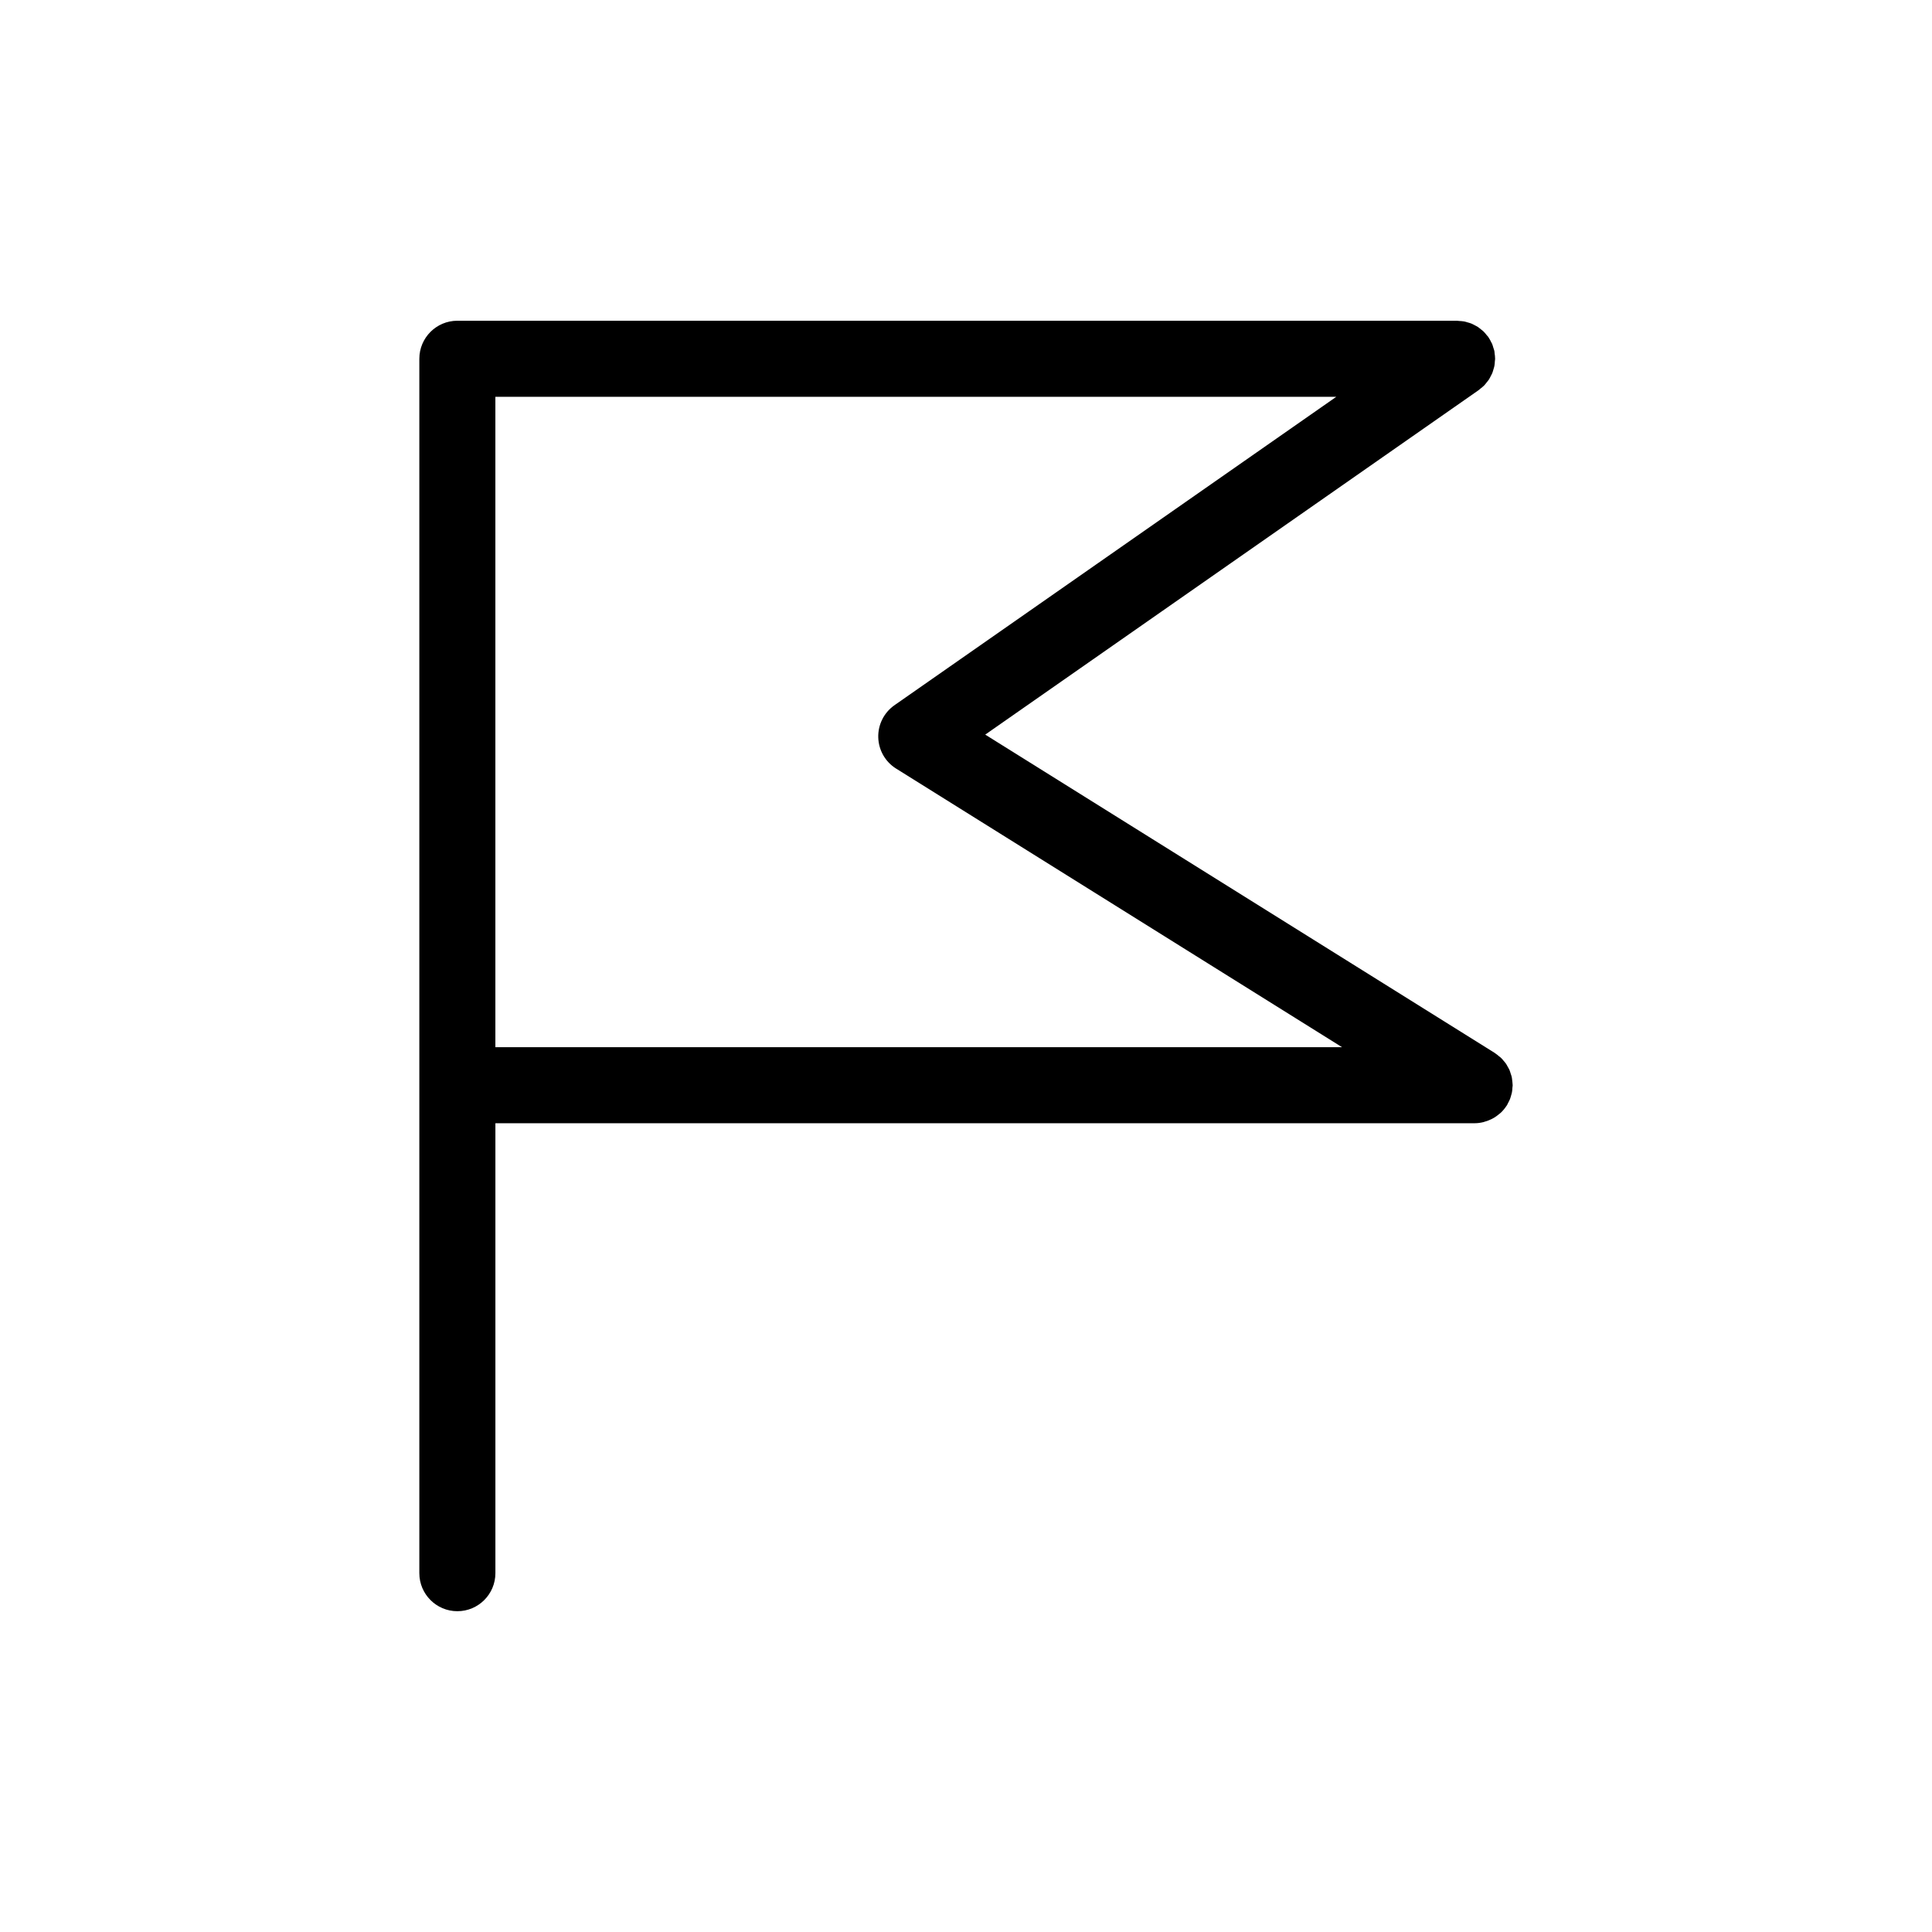
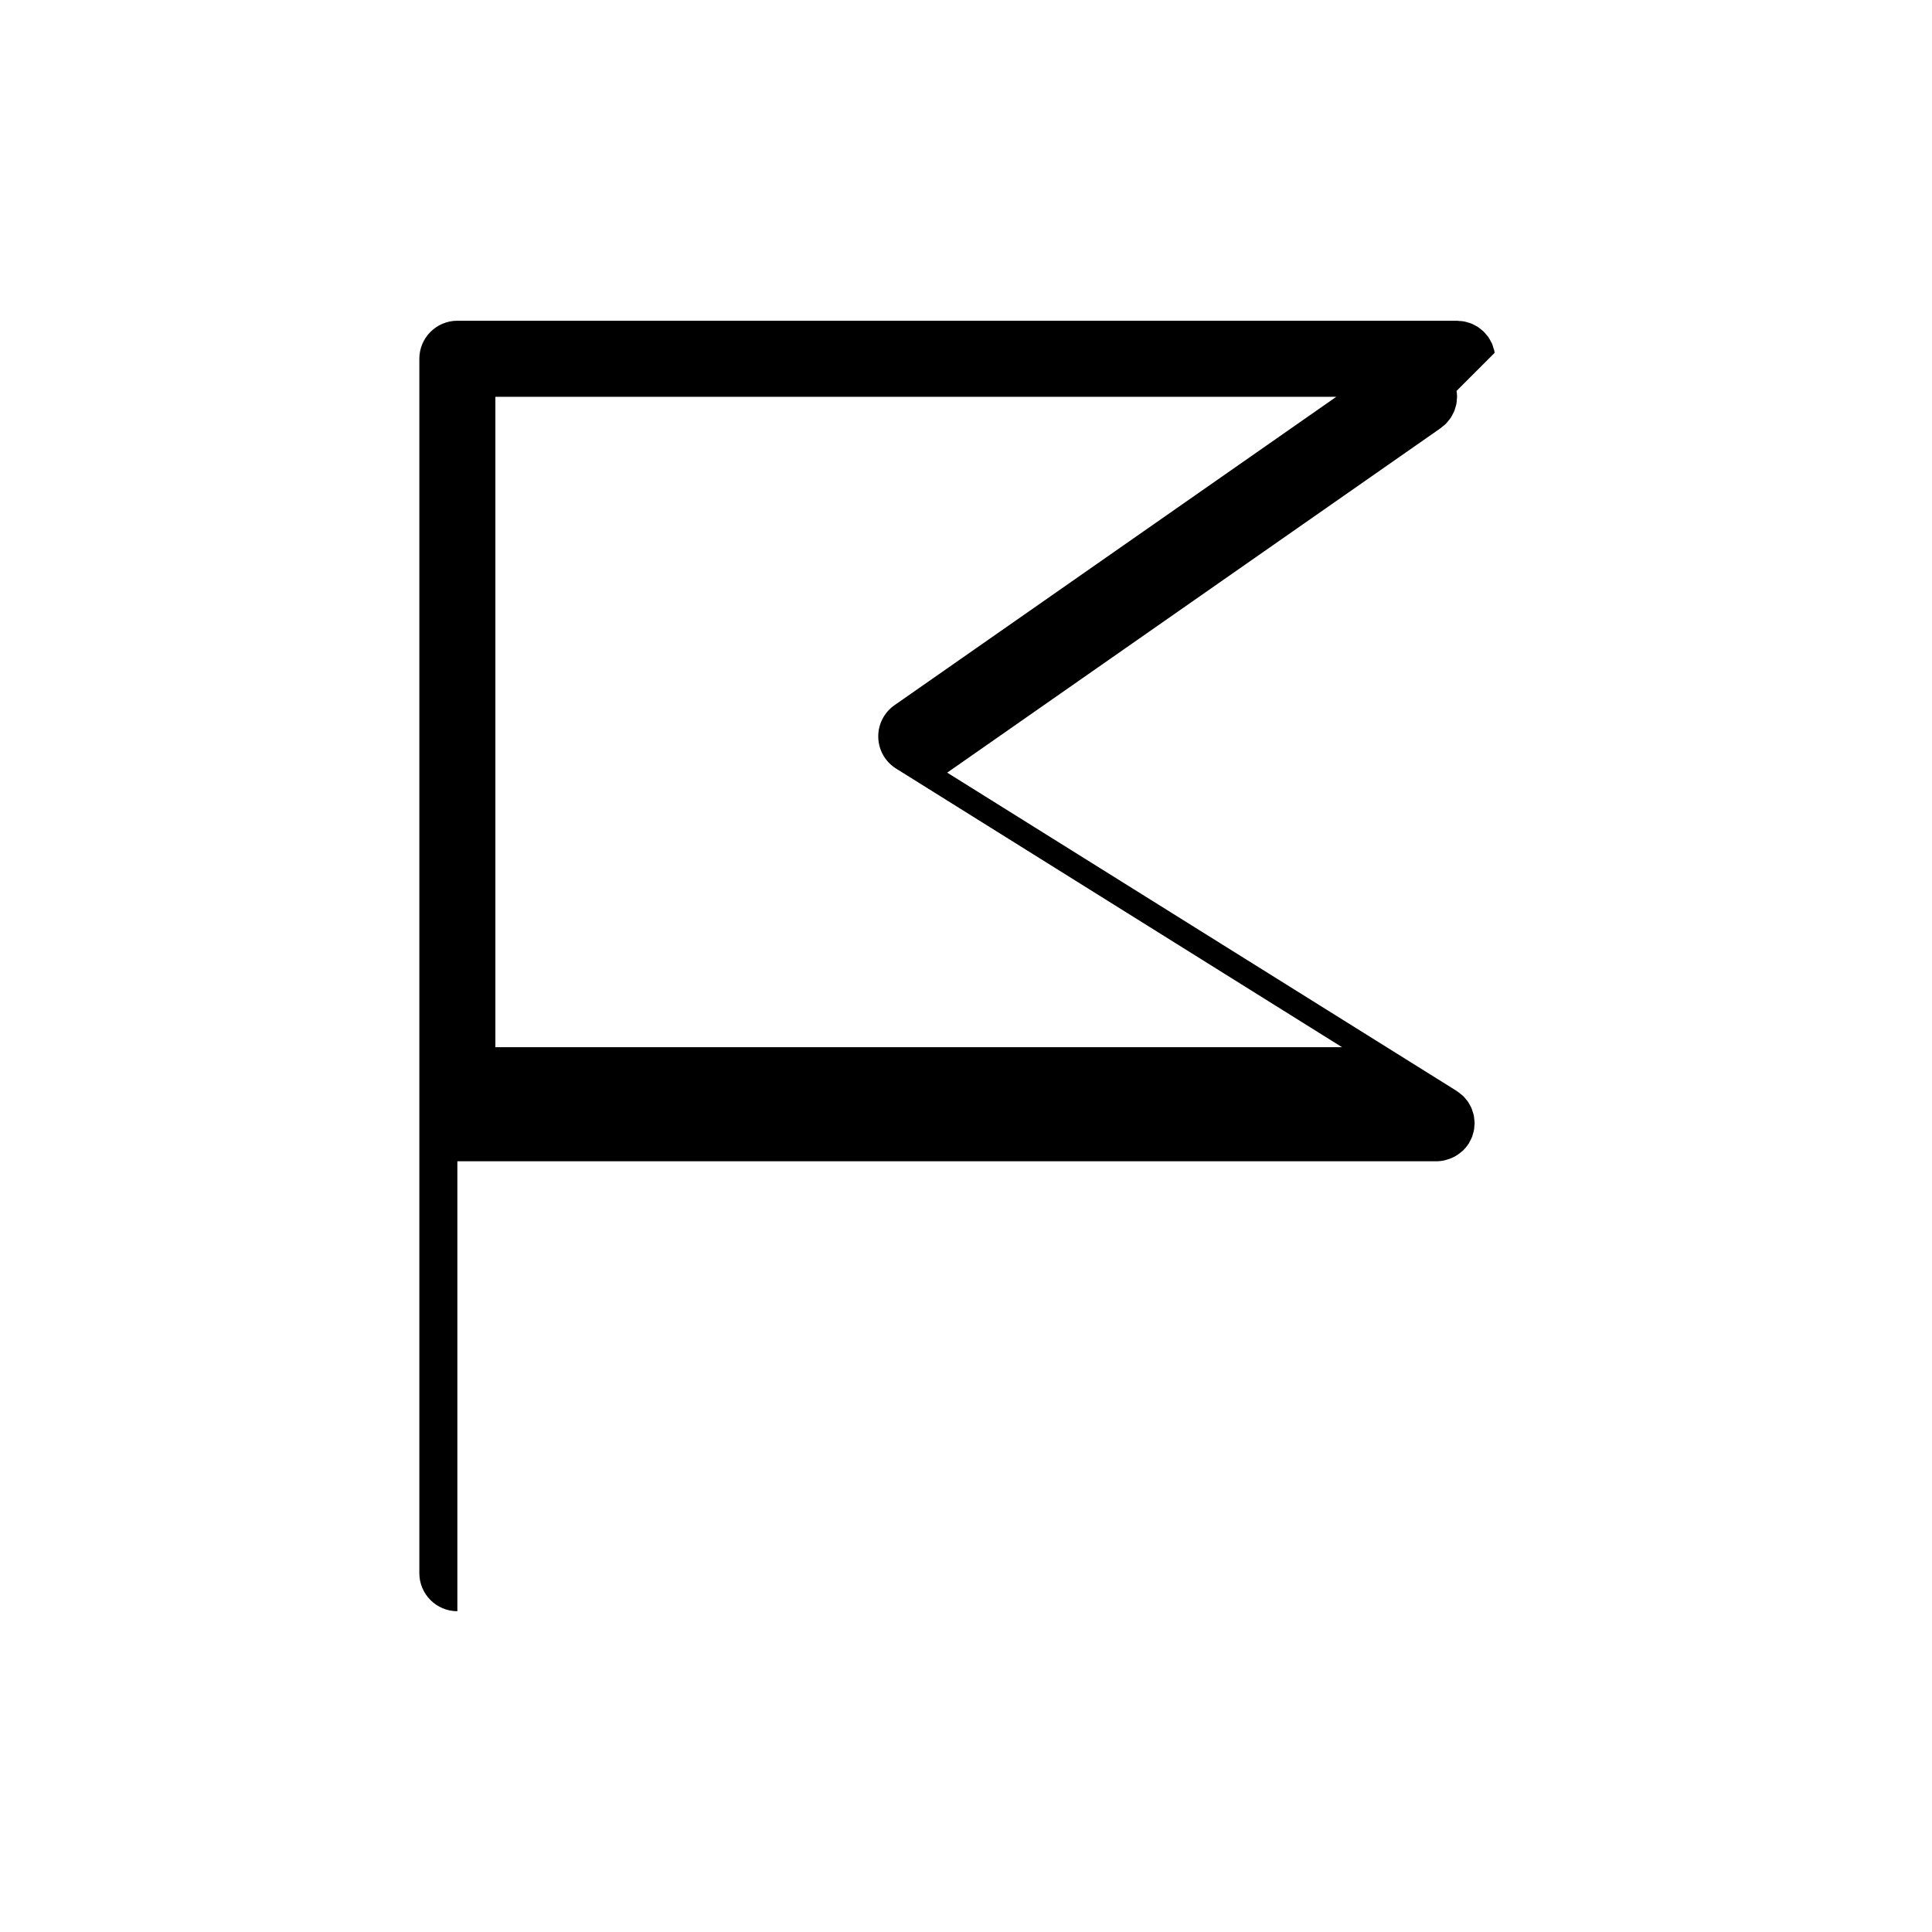
<svg xmlns="http://www.w3.org/2000/svg" fill="#000000" width="800px" height="800px" version="1.1" viewBox="144 144 512 512">
-   <path d="m540.08 237.52c-0.023-0.168-0.023-0.336-0.055-0.504-0.07-0.312-0.191-0.609-0.289-0.918-0.105-0.328-0.18-0.672-0.316-0.984-0.059-0.133-0.145-0.258-0.211-0.387-0.227-0.473-0.469-0.938-0.762-1.359-0.012-0.02-0.016-0.039-0.031-0.059-0.117-0.168-0.266-0.297-0.395-0.457-0.266-0.336-0.535-0.684-0.848-0.984-0.23-0.23-0.492-0.414-0.742-0.613-0.258-0.207-0.5-0.422-0.77-0.598-0.293-0.191-0.605-0.336-0.91-0.5-0.273-0.137-0.535-0.297-0.82-0.406-0.336-0.137-0.691-0.227-1.039-0.324-0.281-0.082-0.543-0.176-0.832-0.23-0.453-0.09-0.918-0.109-1.375-0.137-0.176-0.012-0.344-0.055-0.523-0.055h-0.133-0.051l-264.77-0.004c-5.562 0-10.078 4.516-10.078 10.078v321.83c0 5.562 4.516 10.078 10.078 10.078s10.078-4.516 10.078-10.078v-119.24h259.51c0.789 0 1.562-0.109 2.297-0.289 0.203-0.051 0.395-0.125 0.59-0.188 0.543-0.16 1.074-0.363 1.578-0.613 0.223-0.105 0.434-0.223 0.648-0.348 0.5-0.297 0.957-0.637 1.395-1.008 0.152-0.133 0.316-0.242 0.465-0.379 0.559-0.539 1.059-1.148 1.484-1.805 0.023-0.039 0.066-0.07 0.09-0.105 0.121-0.195 0.191-0.406 0.301-0.609 0.18-0.336 0.363-0.672 0.508-1.027 0.121-0.309 0.203-0.621 0.293-0.934 0.09-0.316 0.191-0.625 0.25-0.953 0.07-0.371 0.09-0.75 0.109-1.133 0.016-0.23 0.07-0.449 0.07-0.684 0-0.059-0.016-0.109-0.016-0.168-0.012-0.379-0.07-0.746-0.109-1.125-0.039-0.297-0.055-0.59-0.117-0.871-0.07-0.312-0.18-0.605-0.281-0.906-0.105-0.316-0.188-0.648-0.316-0.953-0.121-0.293-0.297-0.551-0.449-0.832-0.16-0.289-0.301-0.578-0.488-0.852-0.18-0.266-0.406-0.504-0.613-0.75-0.211-0.25-0.406-0.516-0.641-0.734-0.207-0.203-0.441-0.367-0.672-0.551-0.293-0.242-0.578-0.492-0.902-0.699-0.051-0.031-0.086-0.074-0.133-0.105l-135.04-84.367 130.68-91.234c0.004-0.004 0.016-0.012 0.023-0.016l0.117-0.086c0.168-0.117 0.297-0.266 0.453-0.387 0.344-0.273 0.691-0.539 0.992-0.852 0.223-0.23 0.402-0.488 0.598-0.734 0.211-0.262 0.434-0.508 0.613-0.785 0.18-0.277 0.316-0.574 0.473-0.871 0.145-0.289 0.312-0.562 0.434-0.867 0.125-0.316 0.207-0.641 0.301-0.961 0.09-0.301 0.191-0.594 0.25-0.906 0.082-0.418 0.102-0.836 0.125-1.258 0.016-0.215 0.066-0.418 0.066-0.637 0-0.023-0.004-0.047-0.004-0.07 0-0.504-0.07-0.992-0.145-1.492zm-158.59 110.17 118.16 73.824h-224.37v-172.35h222.84l-117.07 81.723c-2.769 1.934-4.394 5.141-4.301 8.516 0.086 3.387 1.863 6.496 4.734 8.289z" />
+   <path d="m540.08 237.52c-0.023-0.168-0.023-0.336-0.055-0.504-0.07-0.312-0.191-0.609-0.289-0.918-0.105-0.328-0.18-0.672-0.316-0.984-0.059-0.133-0.145-0.258-0.211-0.387-0.227-0.473-0.469-0.938-0.762-1.359-0.012-0.02-0.016-0.039-0.031-0.059-0.117-0.168-0.266-0.297-0.395-0.457-0.266-0.336-0.535-0.684-0.848-0.984-0.23-0.23-0.492-0.414-0.742-0.613-0.258-0.207-0.5-0.422-0.77-0.598-0.293-0.191-0.605-0.336-0.91-0.5-0.273-0.137-0.535-0.297-0.82-0.406-0.336-0.137-0.691-0.227-1.039-0.324-0.281-0.082-0.543-0.176-0.832-0.23-0.453-0.09-0.918-0.109-1.375-0.137-0.176-0.012-0.344-0.055-0.523-0.055h-0.133-0.051l-264.77-0.004c-5.562 0-10.078 4.516-10.078 10.078v321.83c0 5.562 4.516 10.078 10.078 10.078v-119.24h259.51c0.789 0 1.562-0.109 2.297-0.289 0.203-0.051 0.395-0.125 0.59-0.188 0.543-0.16 1.074-0.363 1.578-0.613 0.223-0.105 0.434-0.223 0.648-0.348 0.5-0.297 0.957-0.637 1.395-1.008 0.152-0.133 0.316-0.242 0.465-0.379 0.559-0.539 1.059-1.148 1.484-1.805 0.023-0.039 0.066-0.07 0.09-0.105 0.121-0.195 0.191-0.406 0.301-0.609 0.18-0.336 0.363-0.672 0.508-1.027 0.121-0.309 0.203-0.621 0.293-0.934 0.09-0.316 0.191-0.625 0.25-0.953 0.07-0.371 0.09-0.75 0.109-1.133 0.016-0.23 0.07-0.449 0.07-0.684 0-0.059-0.016-0.109-0.016-0.168-0.012-0.379-0.07-0.746-0.109-1.125-0.039-0.297-0.055-0.59-0.117-0.871-0.07-0.312-0.18-0.605-0.281-0.906-0.105-0.316-0.188-0.648-0.316-0.953-0.121-0.293-0.297-0.551-0.449-0.832-0.16-0.289-0.301-0.578-0.488-0.852-0.18-0.266-0.406-0.504-0.613-0.75-0.211-0.25-0.406-0.516-0.641-0.734-0.207-0.203-0.441-0.367-0.672-0.551-0.293-0.242-0.578-0.492-0.902-0.699-0.051-0.031-0.086-0.074-0.133-0.105l-135.04-84.367 130.68-91.234c0.004-0.004 0.016-0.012 0.023-0.016l0.117-0.086c0.168-0.117 0.297-0.266 0.453-0.387 0.344-0.273 0.691-0.539 0.992-0.852 0.223-0.23 0.402-0.488 0.598-0.734 0.211-0.262 0.434-0.508 0.613-0.785 0.18-0.277 0.316-0.574 0.473-0.871 0.145-0.289 0.312-0.562 0.434-0.867 0.125-0.316 0.207-0.641 0.301-0.961 0.09-0.301 0.191-0.594 0.25-0.906 0.082-0.418 0.102-0.836 0.125-1.258 0.016-0.215 0.066-0.418 0.066-0.637 0-0.023-0.004-0.047-0.004-0.07 0-0.504-0.07-0.992-0.145-1.492zm-158.59 110.17 118.16 73.824h-224.37v-172.35h222.84l-117.07 81.723c-2.769 1.934-4.394 5.141-4.301 8.516 0.086 3.387 1.863 6.496 4.734 8.289z" />
</svg>